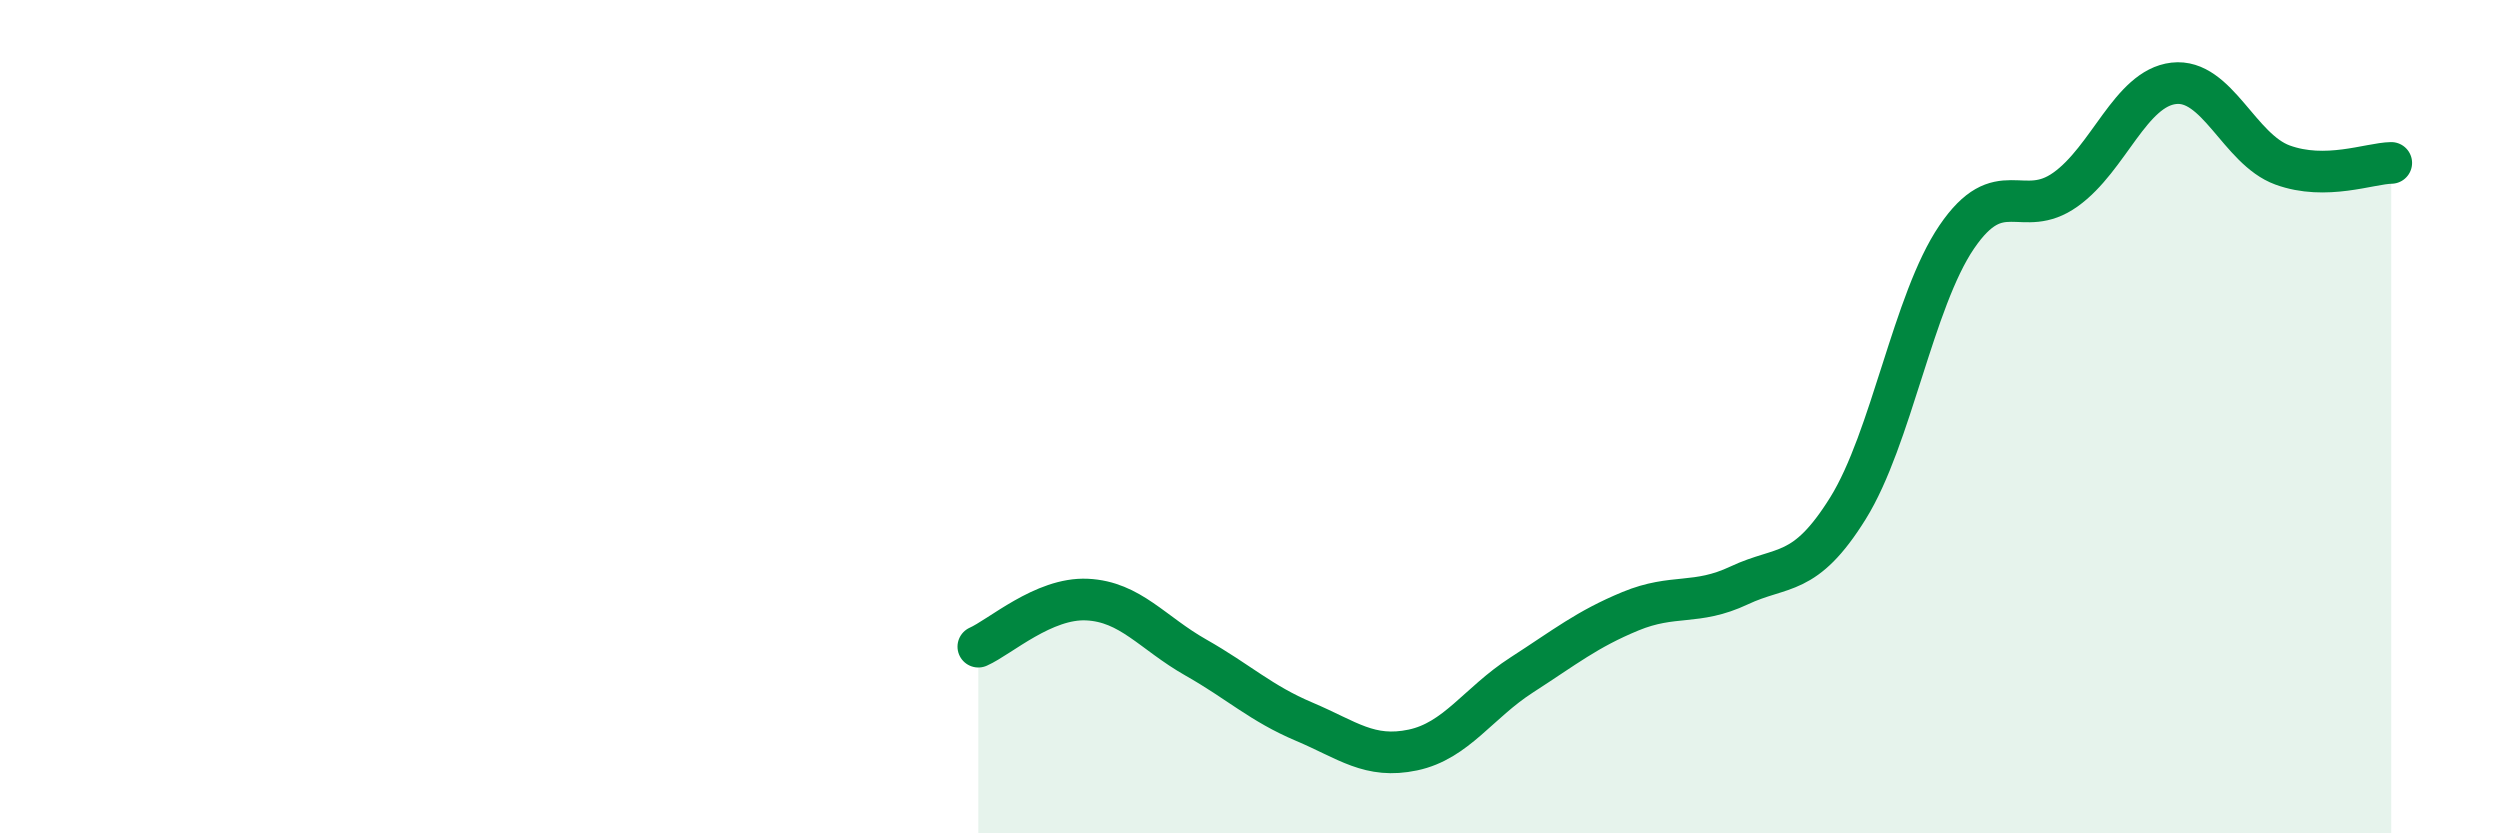
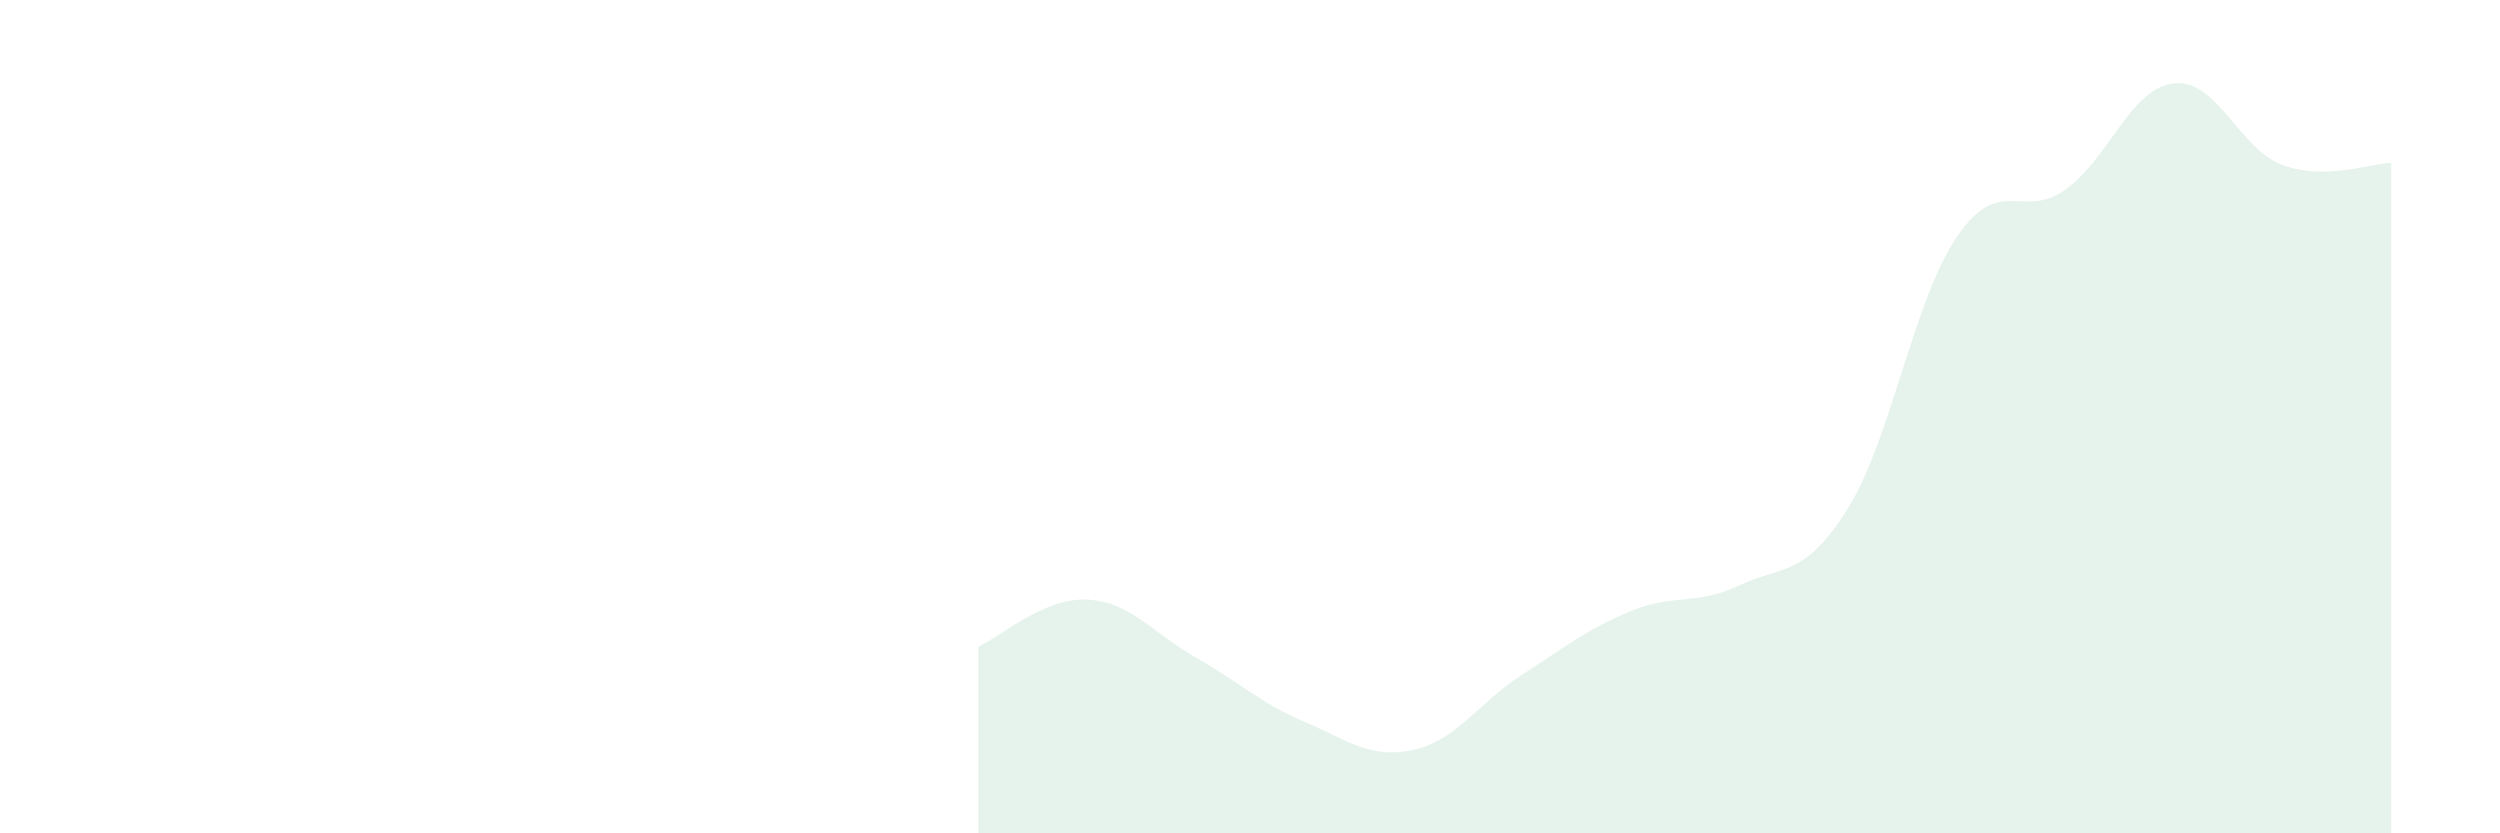
<svg xmlns="http://www.w3.org/2000/svg" width="60" height="20" viewBox="0 0 60 20">
  <path d="M 23.48,15.52 C 24,15.29 25.05,14.34 26.09,14.39 C 27.13,14.44 27.66,15.19 28.7,15.78 C 29.74,16.37 30.26,16.88 31.3,17.32 C 32.34,17.76 32.87,18.22 33.91,18 C 34.95,17.78 35.48,16.87 36.52,16.2 C 37.56,15.53 38.09,15.1 39.13,14.67 C 40.17,14.24 40.7,14.54 41.74,14.05 C 42.78,13.56 43.31,13.87 44.35,12.2 C 45.39,10.53 45.92,7.22 46.96,5.69 C 48,4.16 48.53,5.29 49.57,4.55 C 50.61,3.81 51.13,2.12 52.17,2 C 53.21,1.88 53.74,3.58 54.78,3.96 C 55.82,4.34 56.87,3.92 57.39,3.91L57.39 20L23.48 20Z" fill="#008740" opacity="0.1" stroke-linecap="round" stroke-linejoin="round" />
-   <path d="M 23.48,15.52 C 24,15.29 25.05,14.34 26.09,14.39 C 27.13,14.44 27.66,15.19 28.7,15.78 C 29.74,16.37 30.26,16.88 31.3,17.32 C 32.34,17.76 32.87,18.22 33.91,18 C 34.95,17.78 35.48,16.87 36.52,16.2 C 37.56,15.53 38.09,15.1 39.13,14.67 C 40.17,14.24 40.7,14.54 41.74,14.05 C 42.78,13.56 43.31,13.87 44.35,12.2 C 45.39,10.53 45.92,7.22 46.96,5.69 C 48,4.16 48.53,5.29 49.57,4.55 C 50.61,3.81 51.13,2.12 52.17,2 C 53.21,1.88 53.74,3.58 54.78,3.96 C 55.82,4.34 56.87,3.92 57.39,3.91" stroke="#008740" stroke-width="1" fill="none" stroke-linecap="round" stroke-linejoin="round" />
</svg>